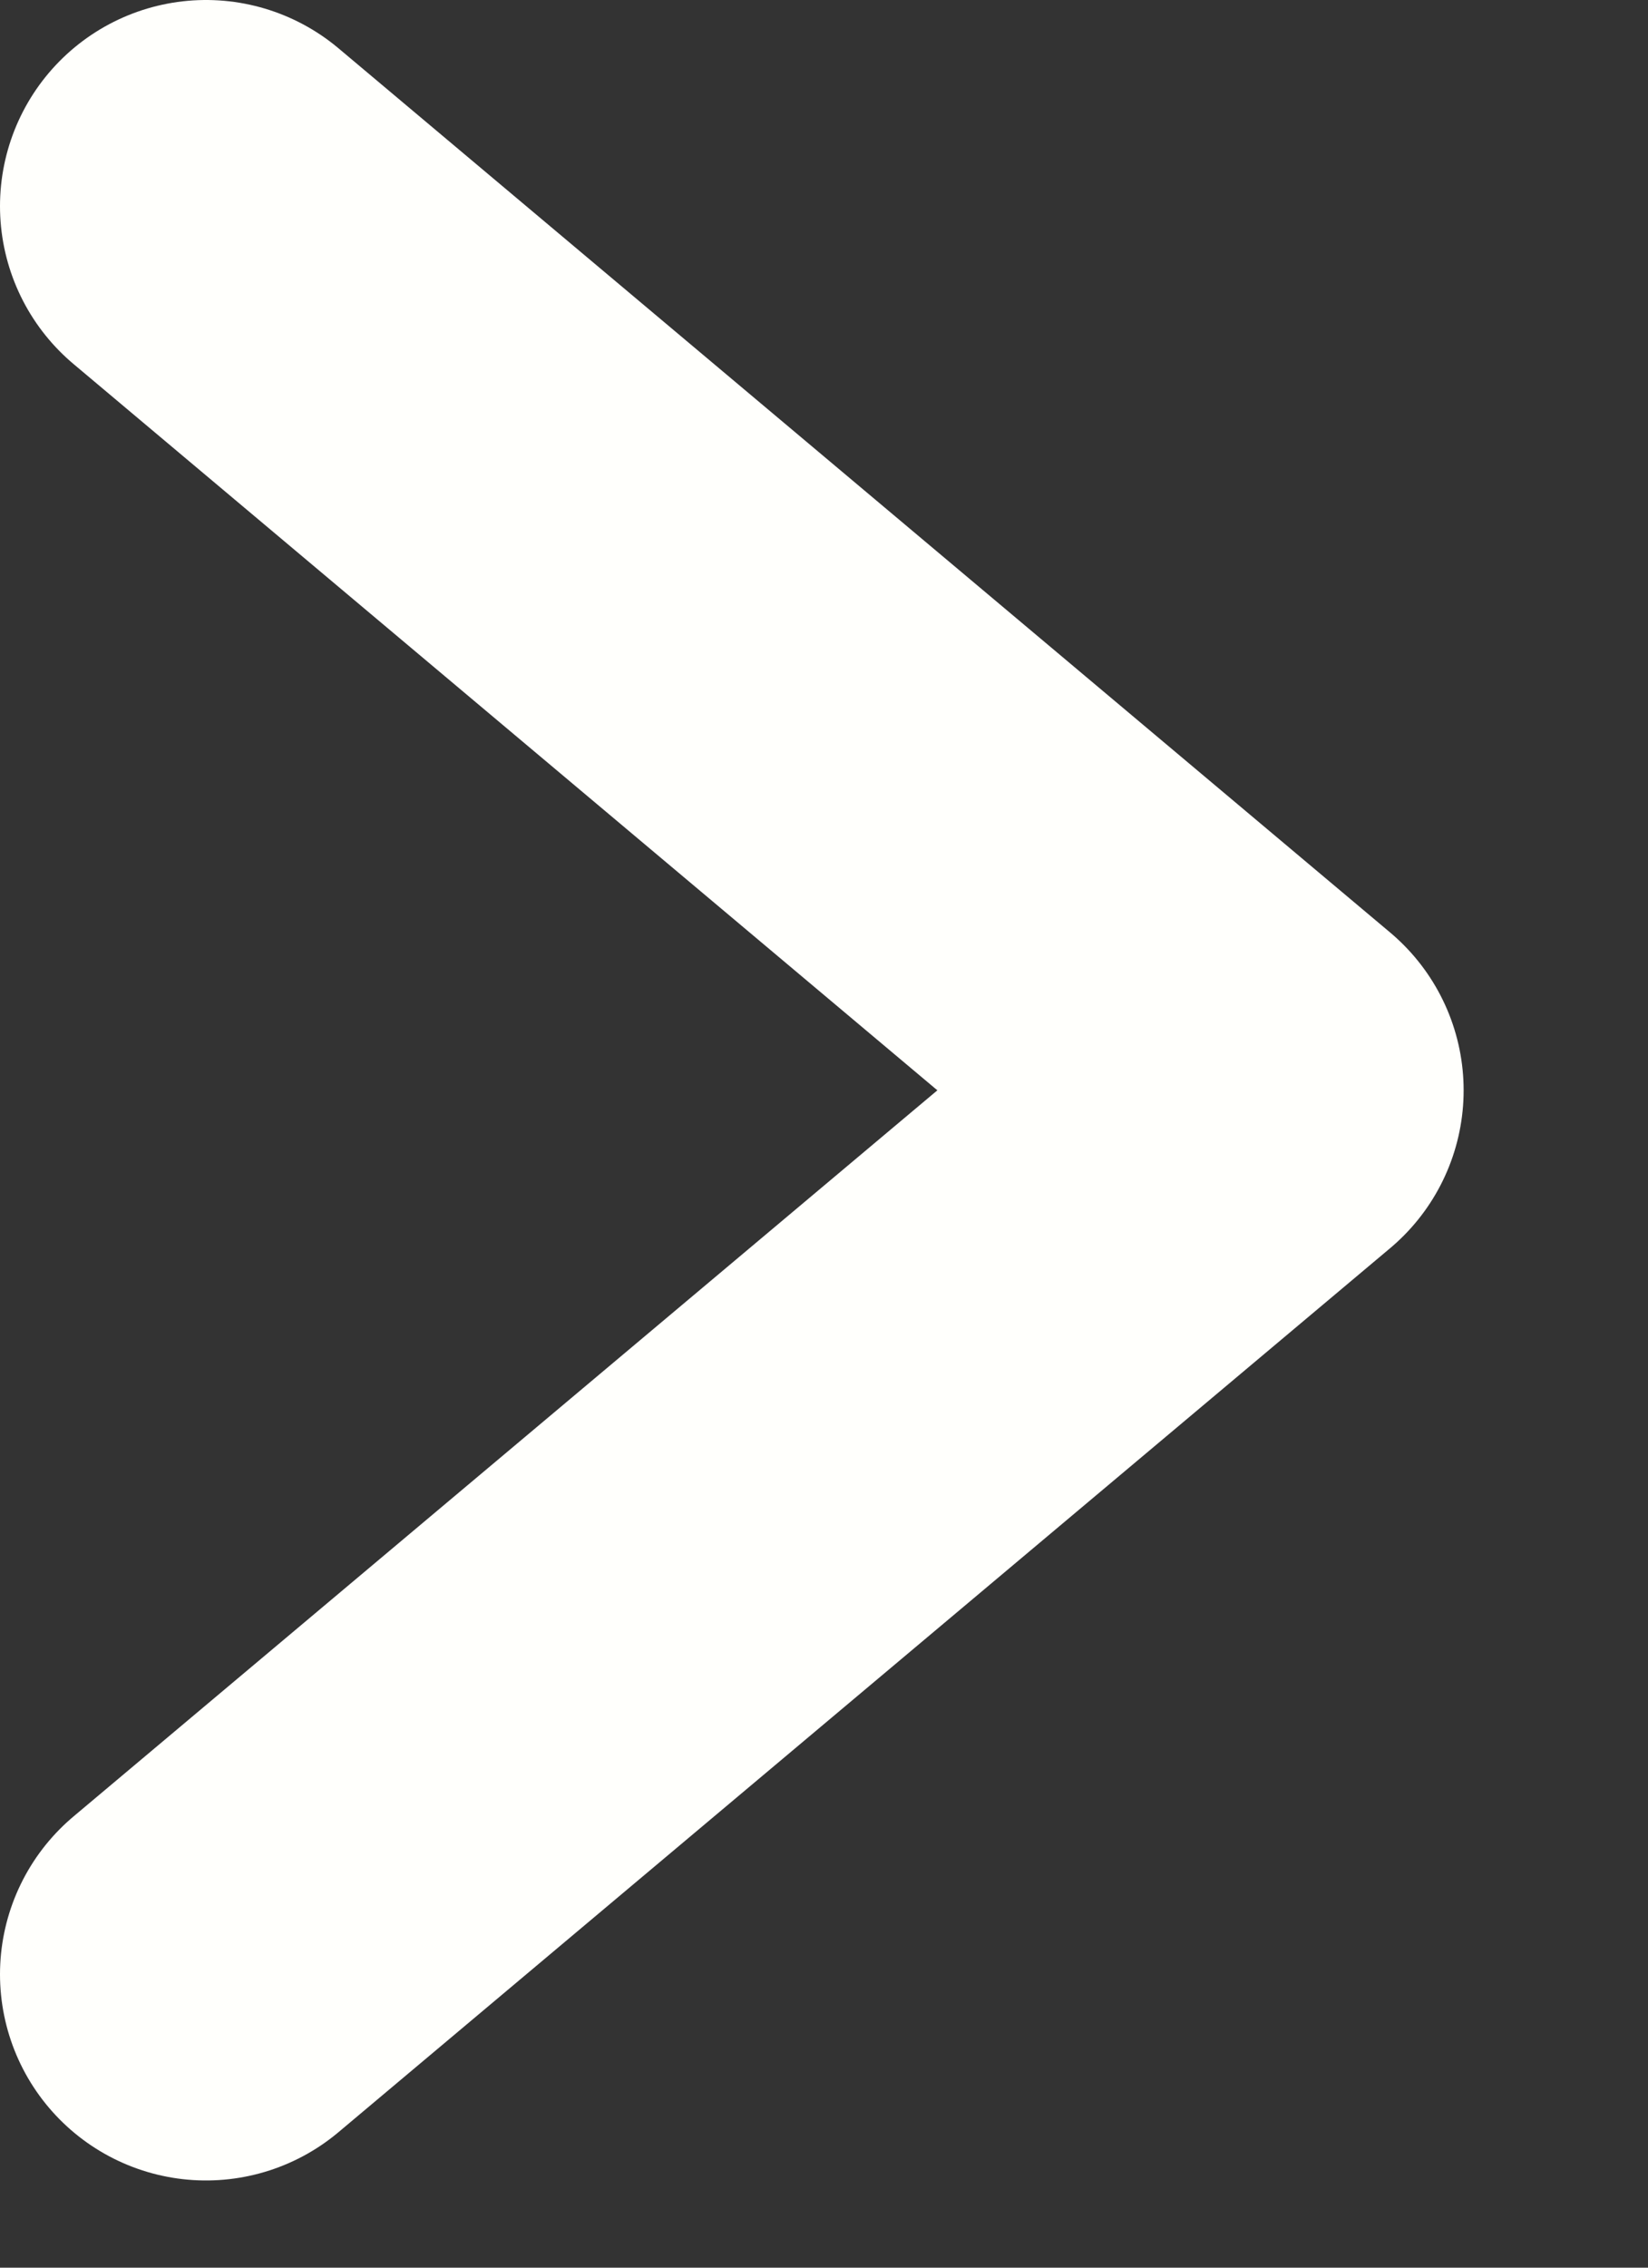
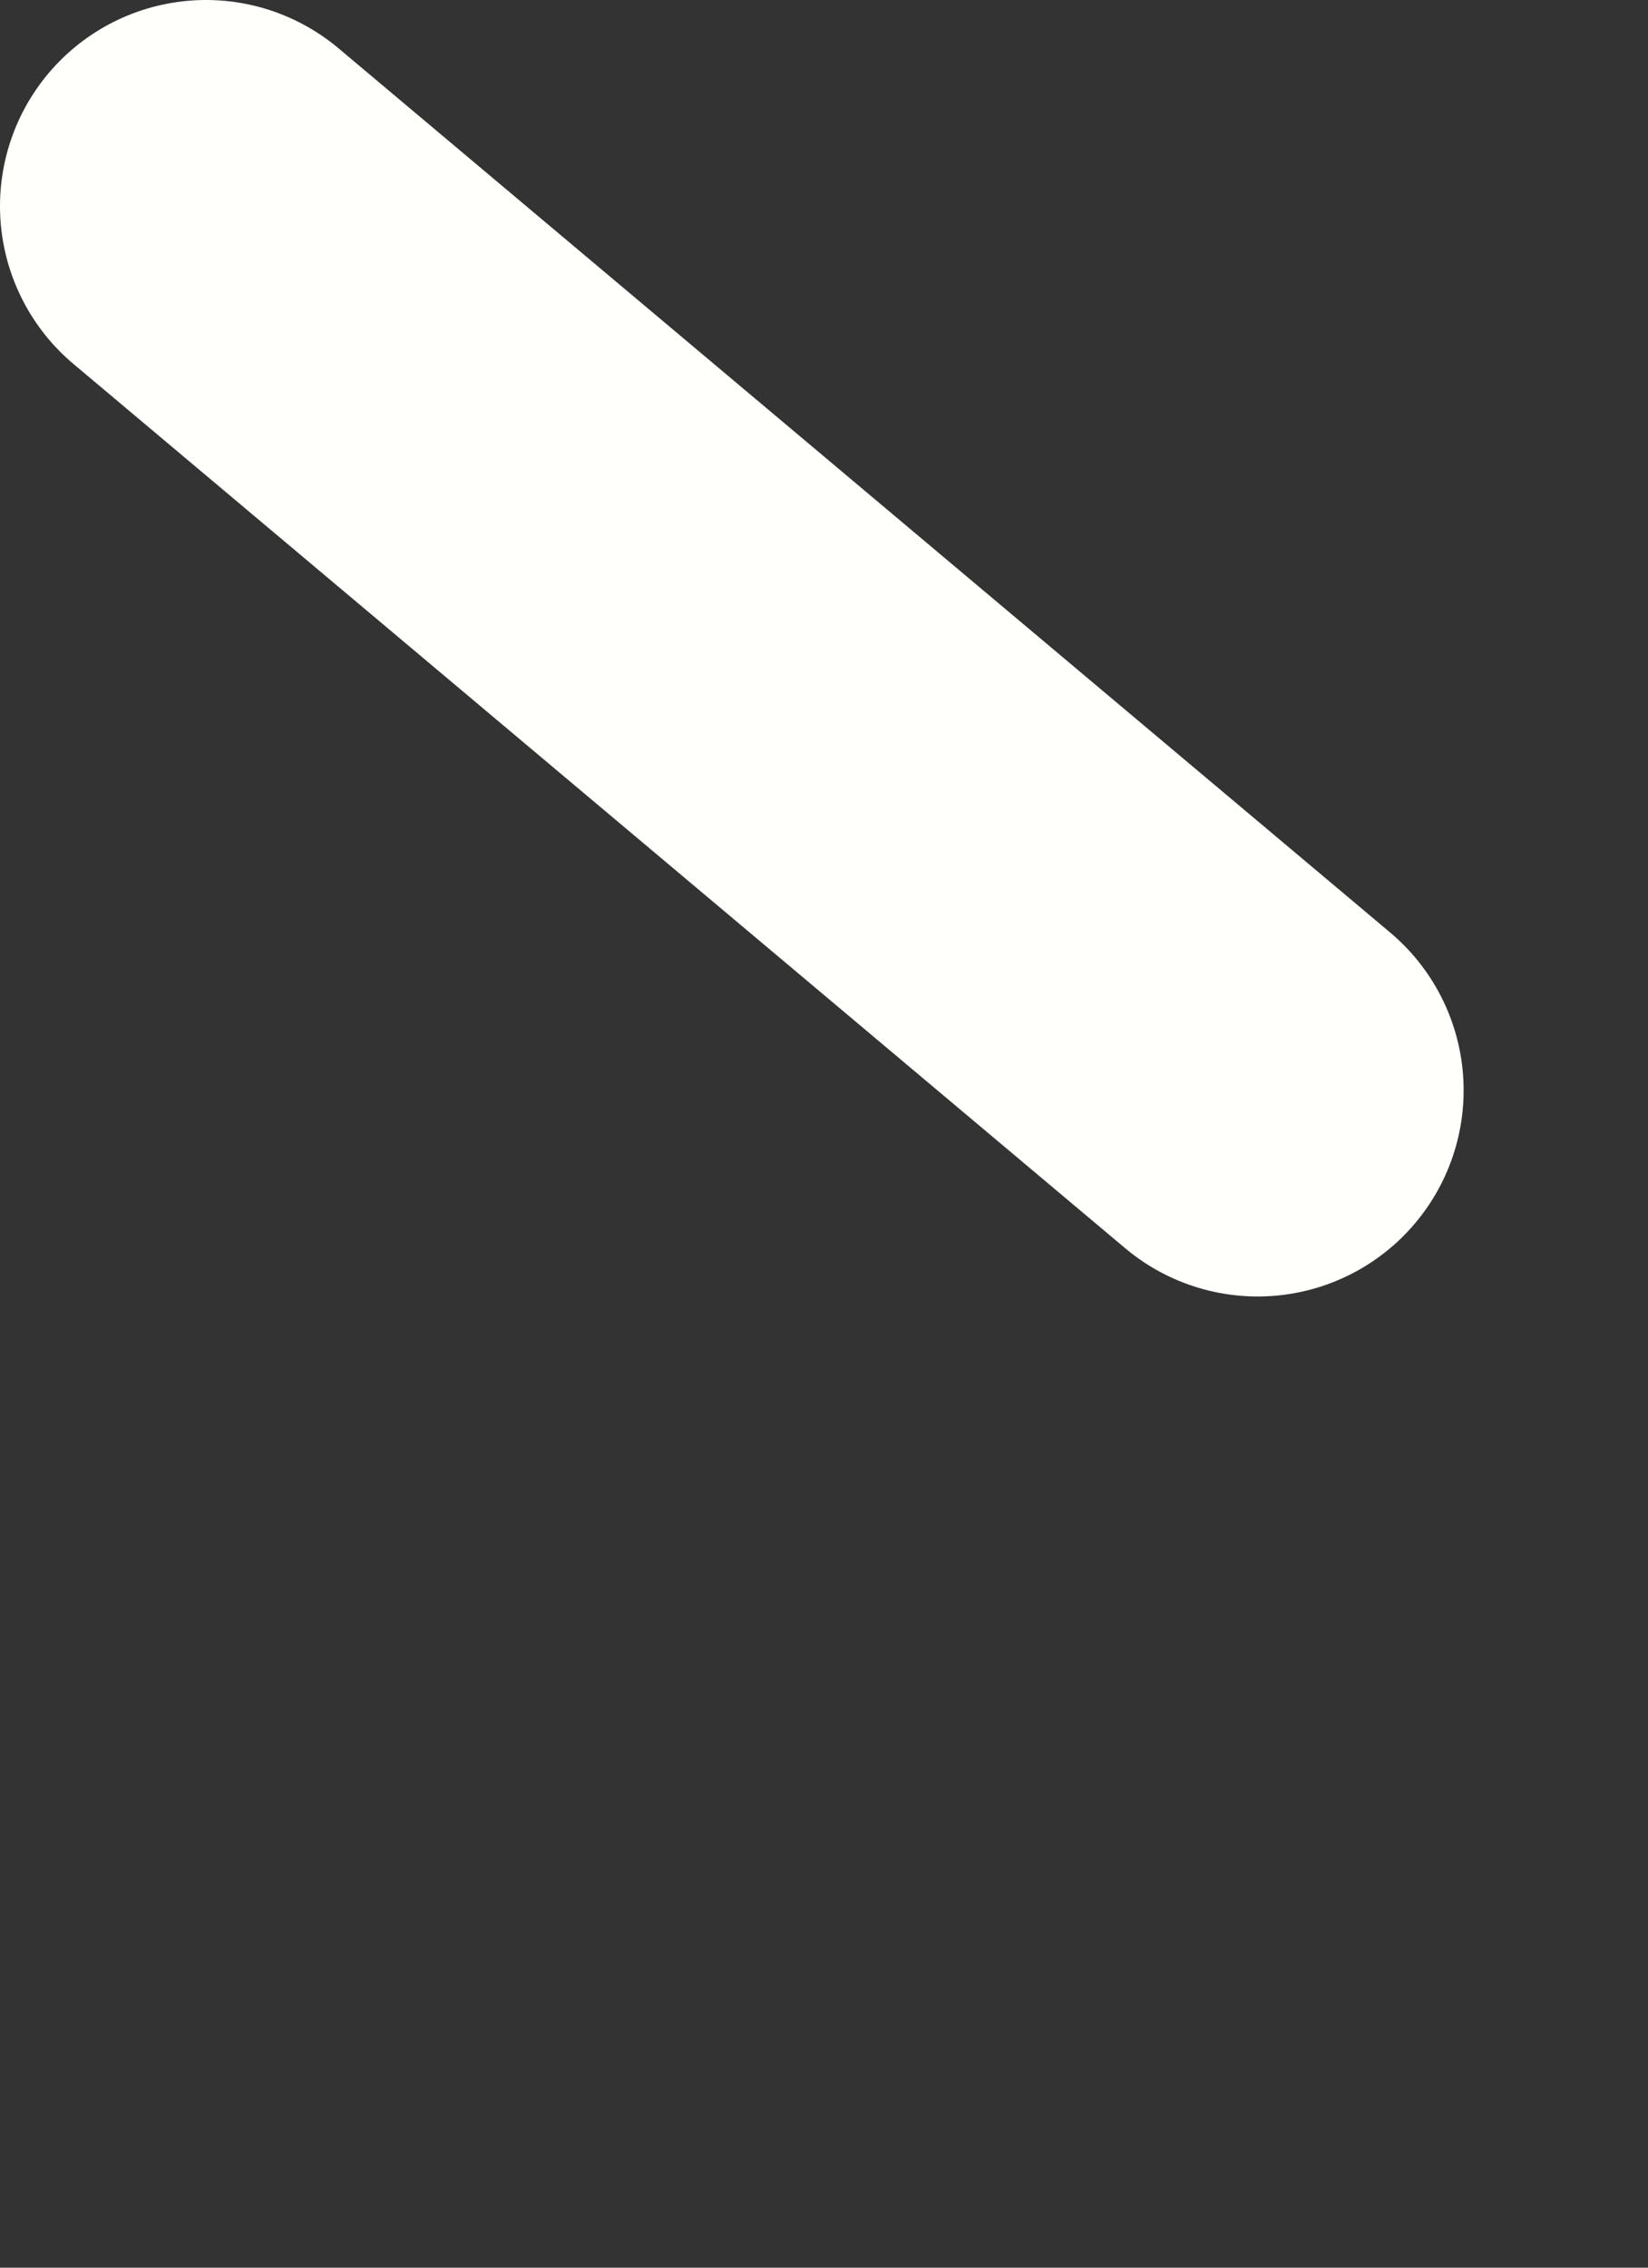
<svg xmlns="http://www.w3.org/2000/svg" width="8" height="11" viewBox="0 0 8 11" fill="none">
  <rect x="0" y="0" width="8" height="11" fill="#333333" stroke="none" />
-   <path d="M1 1L6.105 5.289L1 9.577" stroke="#FFFFFC" stroke-width="2" stroke-miterlimit="10" stroke-linecap="round" stroke-linejoin="round" />
+   <path d="M1 1L6.105 5.289" stroke="#FFFFFC" stroke-width="2" stroke-miterlimit="10" stroke-linecap="round" stroke-linejoin="round" />
</svg>